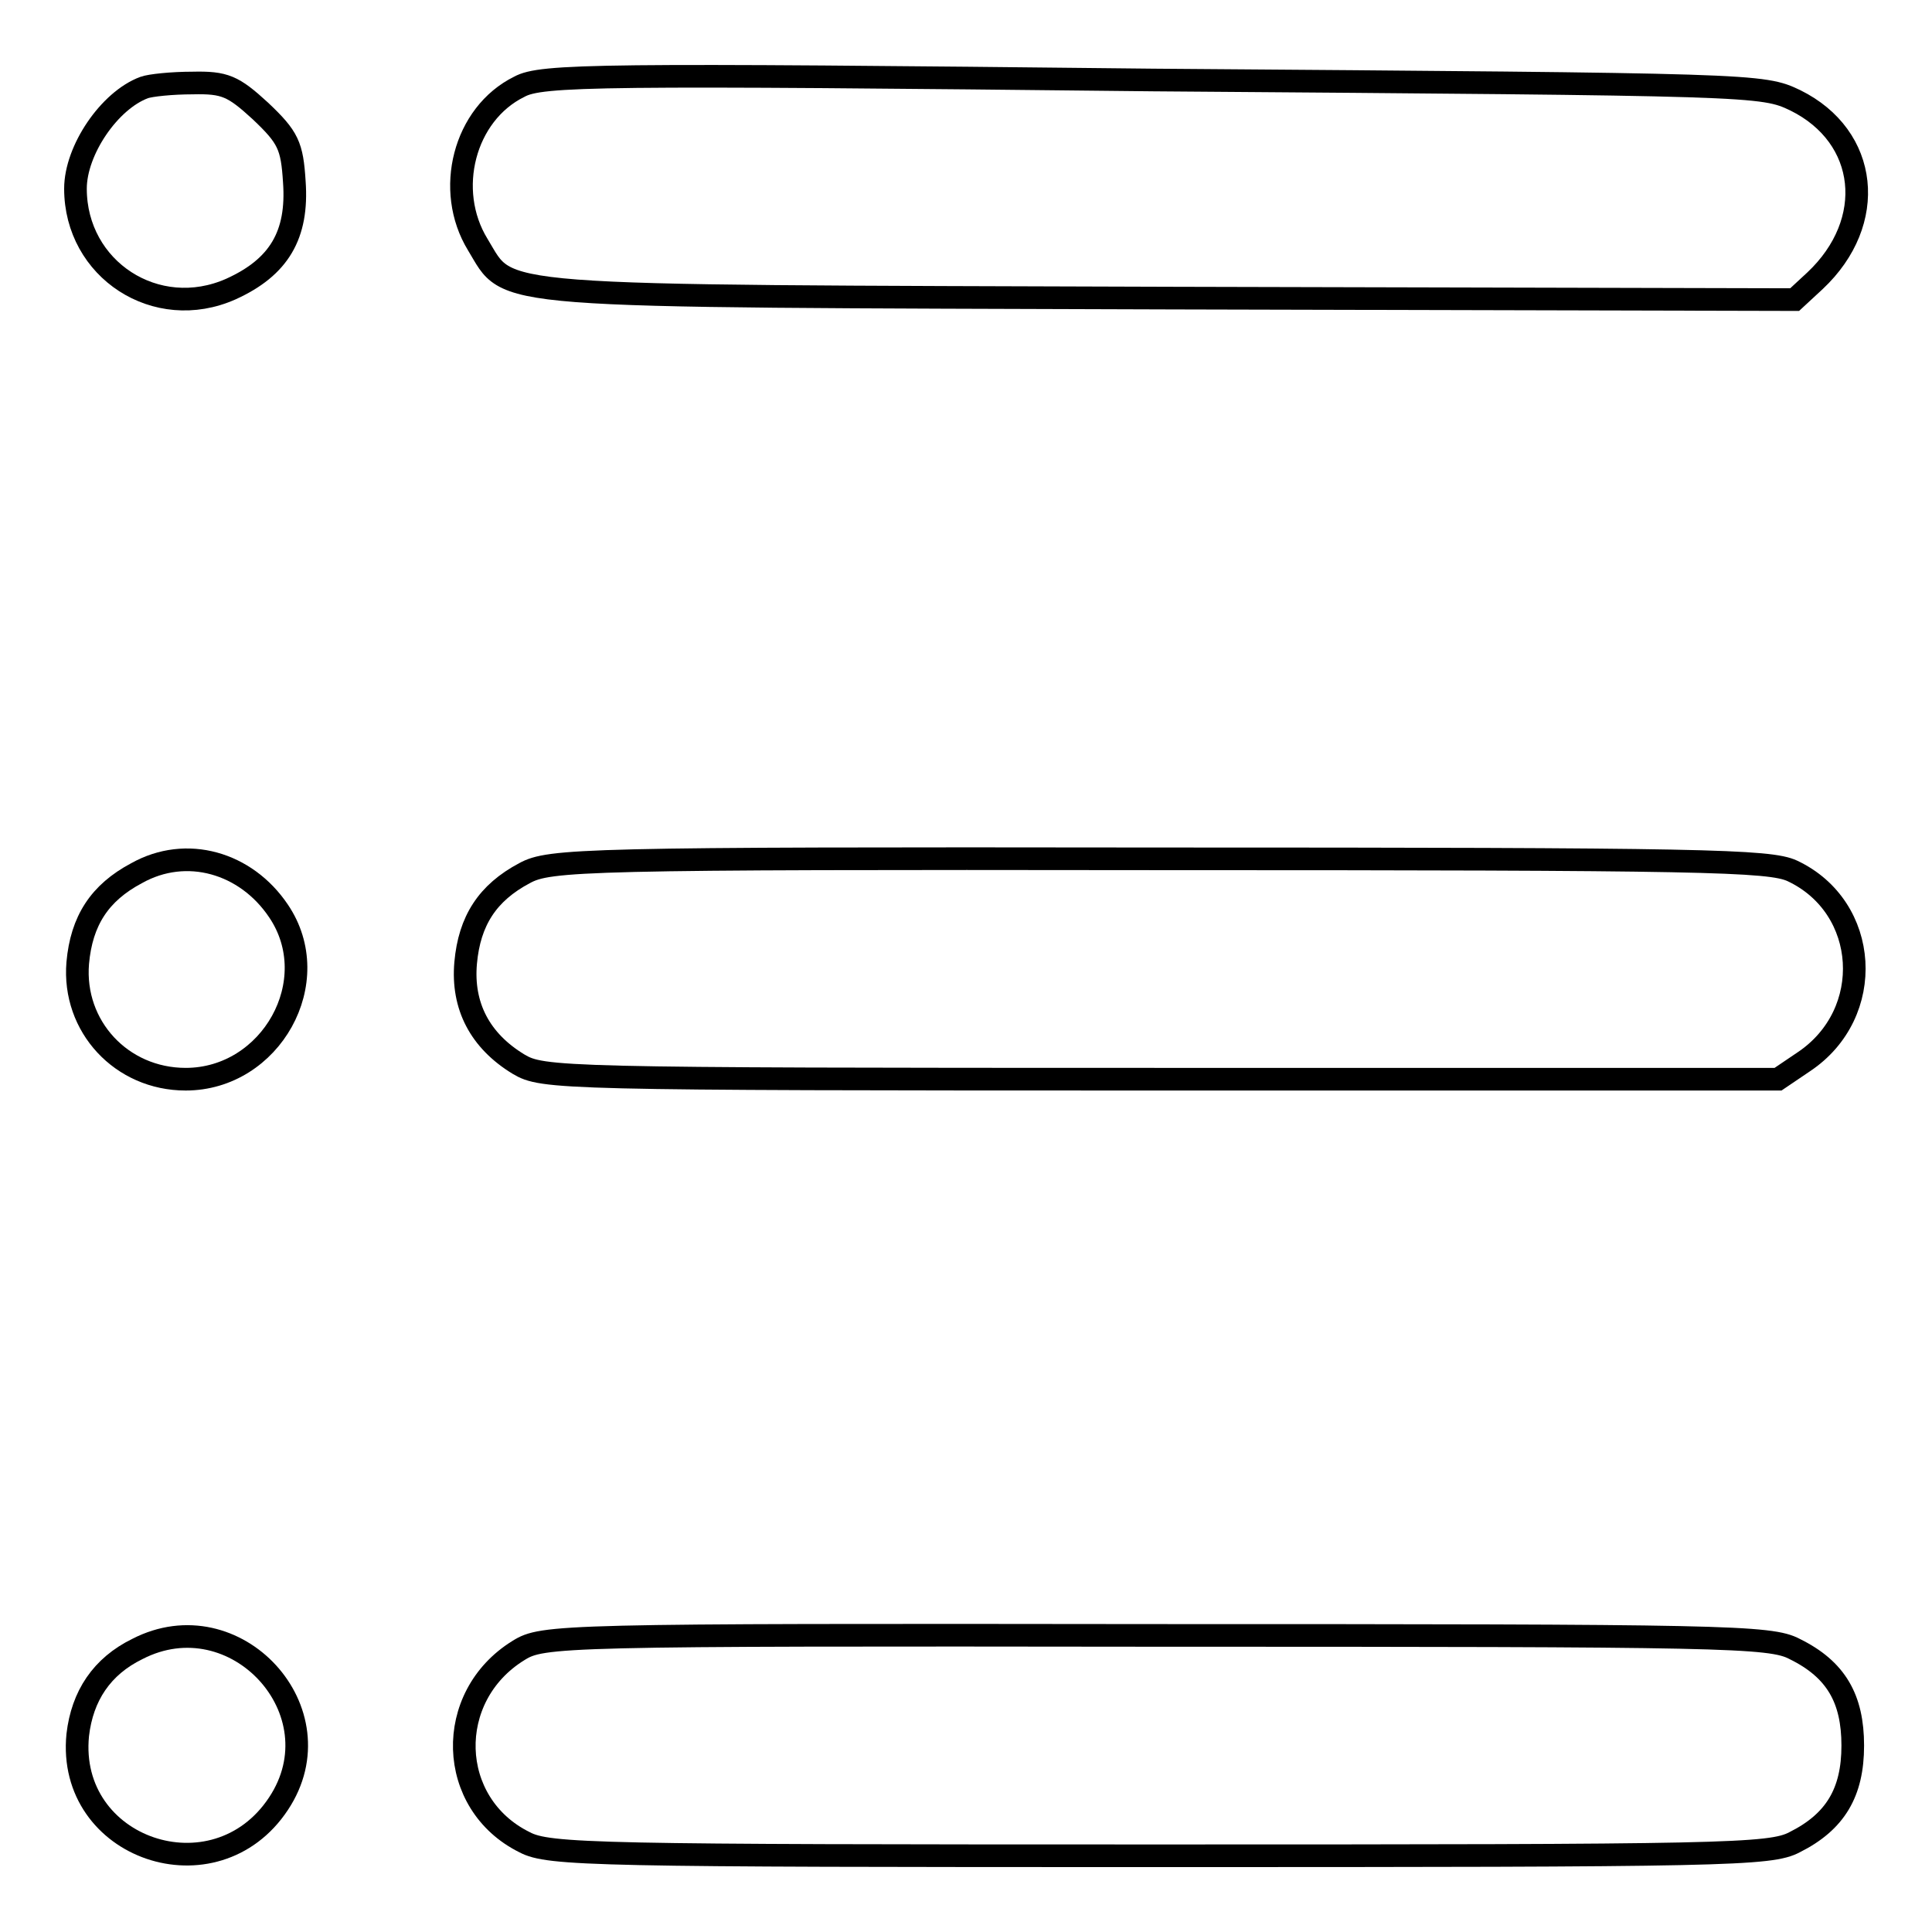
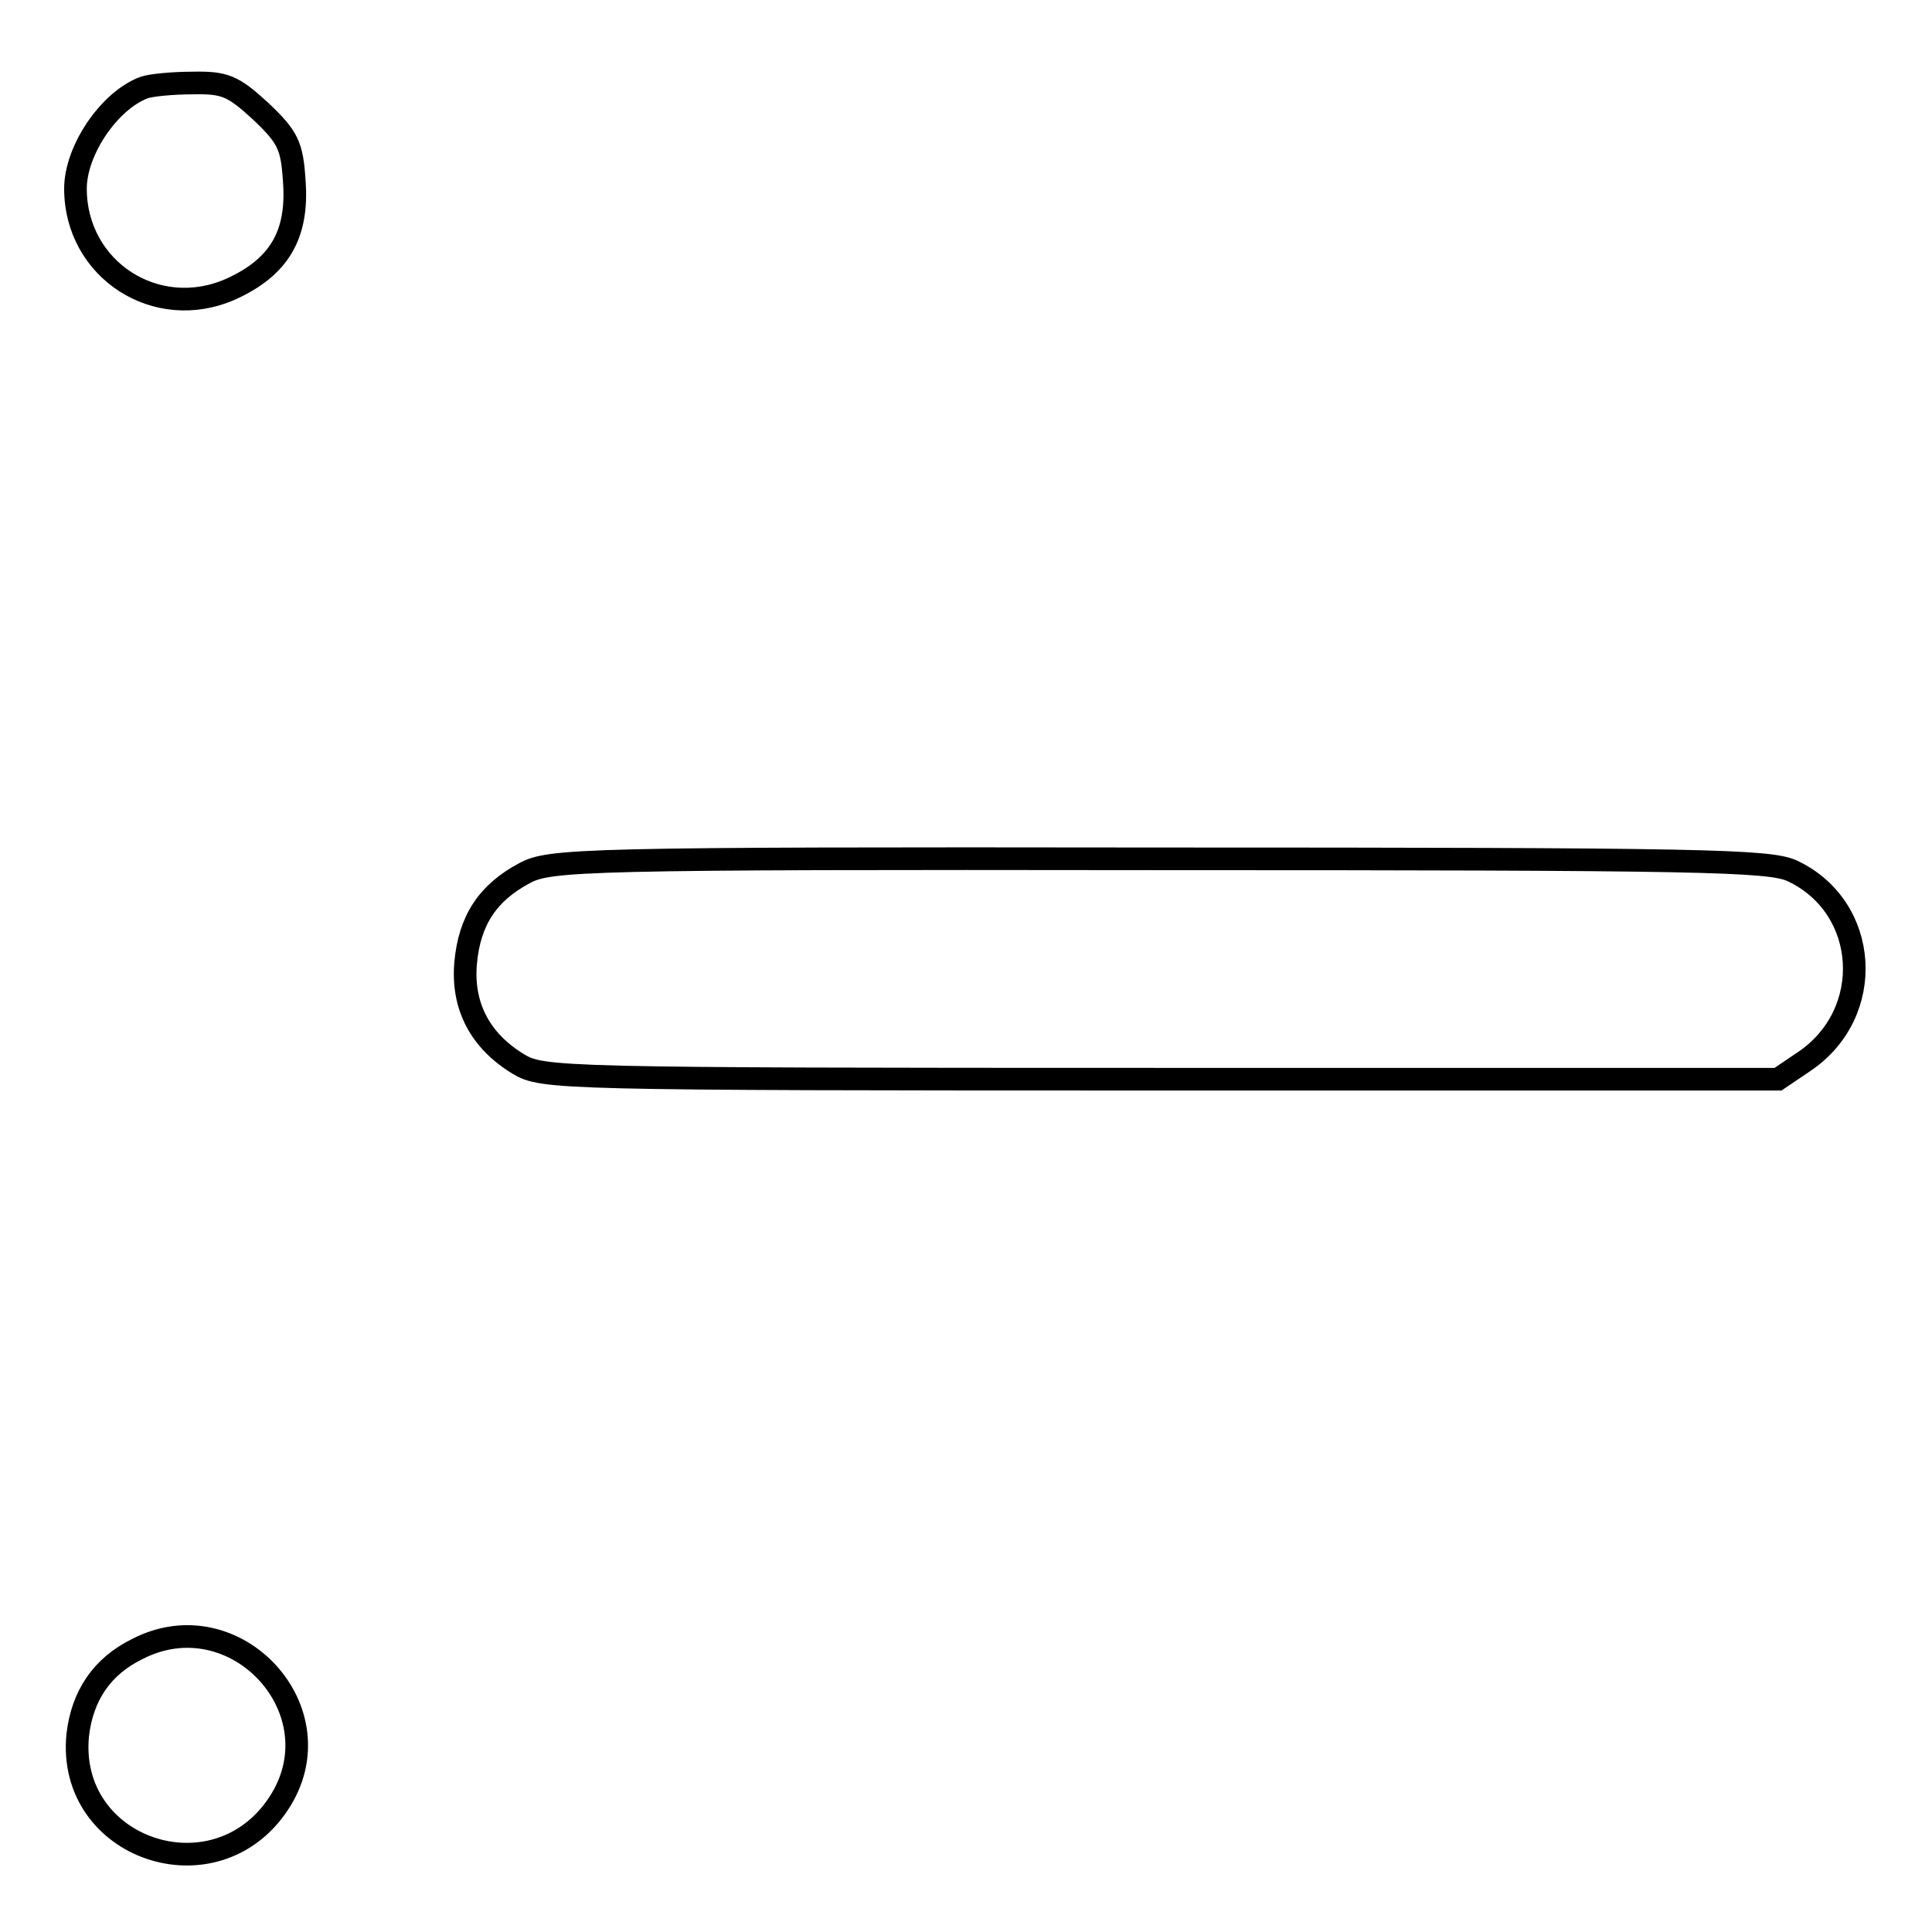
<svg xmlns="http://www.w3.org/2000/svg" version="1.1" x="0px" y="0px" viewBox="0 0 256 256" enable-background="new 0 0 256 256" xml:space="preserve">
  <g>
    <g>
      <g>
-         <path stroke-width="3" fill-opacity="0" stroke="#000000" d="M68.8,11.5c-7.3,3.6-9.9,13.7-5.5,20.9c4.4,7.2-0.1,6.8,91.9,7.1l82.6,0.2l2.7-2.5c8.3-7.8,7.1-19.1-2.6-23.9c-4.4-2.1-5-2.1-85.1-2.7C79.3,9.8,71.7,9.9,68.8,11.5z" />
        <path stroke-width="3" fill-opacity="0" stroke="#000000" d="M19.1,11.6C14.5,13.3,10,19.9,10,25c0,10.7,10.7,17.7,20.6,13.3c6.4-2.9,8.9-7.2,8.4-14.2c-0.3-4.8-0.8-5.9-4.5-9.4c-3.6-3.3-4.7-3.8-9-3.7C22.8,11,19.9,11.3,19.1,11.6z" />
-         <path stroke-width="3" fill-opacity="0" stroke="#000000" d="M18.1,115.7c-4.9,2.6-7.3,6.3-7.8,11.9c-0.7,8.4,5.8,15.4,14.3,15.4c11.3,0,18.6-13,12.3-22.3C32.6,114.3,24.7,112,18.1,115.7z" />
        <path stroke-width="3" fill-opacity="0" stroke="#000000" d="M69.5,115.7c-4.9,2.6-7.3,6.3-7.8,11.9c-0.5,5.7,1.9,10.3,7,13.4c3.2,1.9,5.2,2,85.1,2h81.8l3.4-2.3c9.6-6.4,8.7-20.5-1.5-25.3c-3-1.4-11.8-1.6-84-1.6C77.1,113.7,72.8,113.9,69.5,115.7z" />
        <path stroke-width="3" fill-opacity="0" stroke="#000000" d="M18.2,218.5c-4.7,2.3-7.3,6.2-7.9,11.4c-1.5,15.1,18.2,21.8,26.6,9.1C45,226.8,31.2,211.8,18.2,218.5z" />
-         <path stroke-width="3" fill-opacity="0" stroke="#000000" d="M68.7,218.7c-9.9,6.1-9.5,20.3,0.8,25.4c3.2,1.7,9.4,1.8,84.2,1.8c74.9,0,80.9-0.1,84.1-1.8c5.4-2.7,7.7-6.6,7.7-12.8s-2.2-10.1-7.7-12.8c-3.2-1.7-9.3-1.8-84.6-1.8C74,216.6,71.9,216.7,68.7,218.7z" />
      </g>
    </g>
  </g>
</svg>